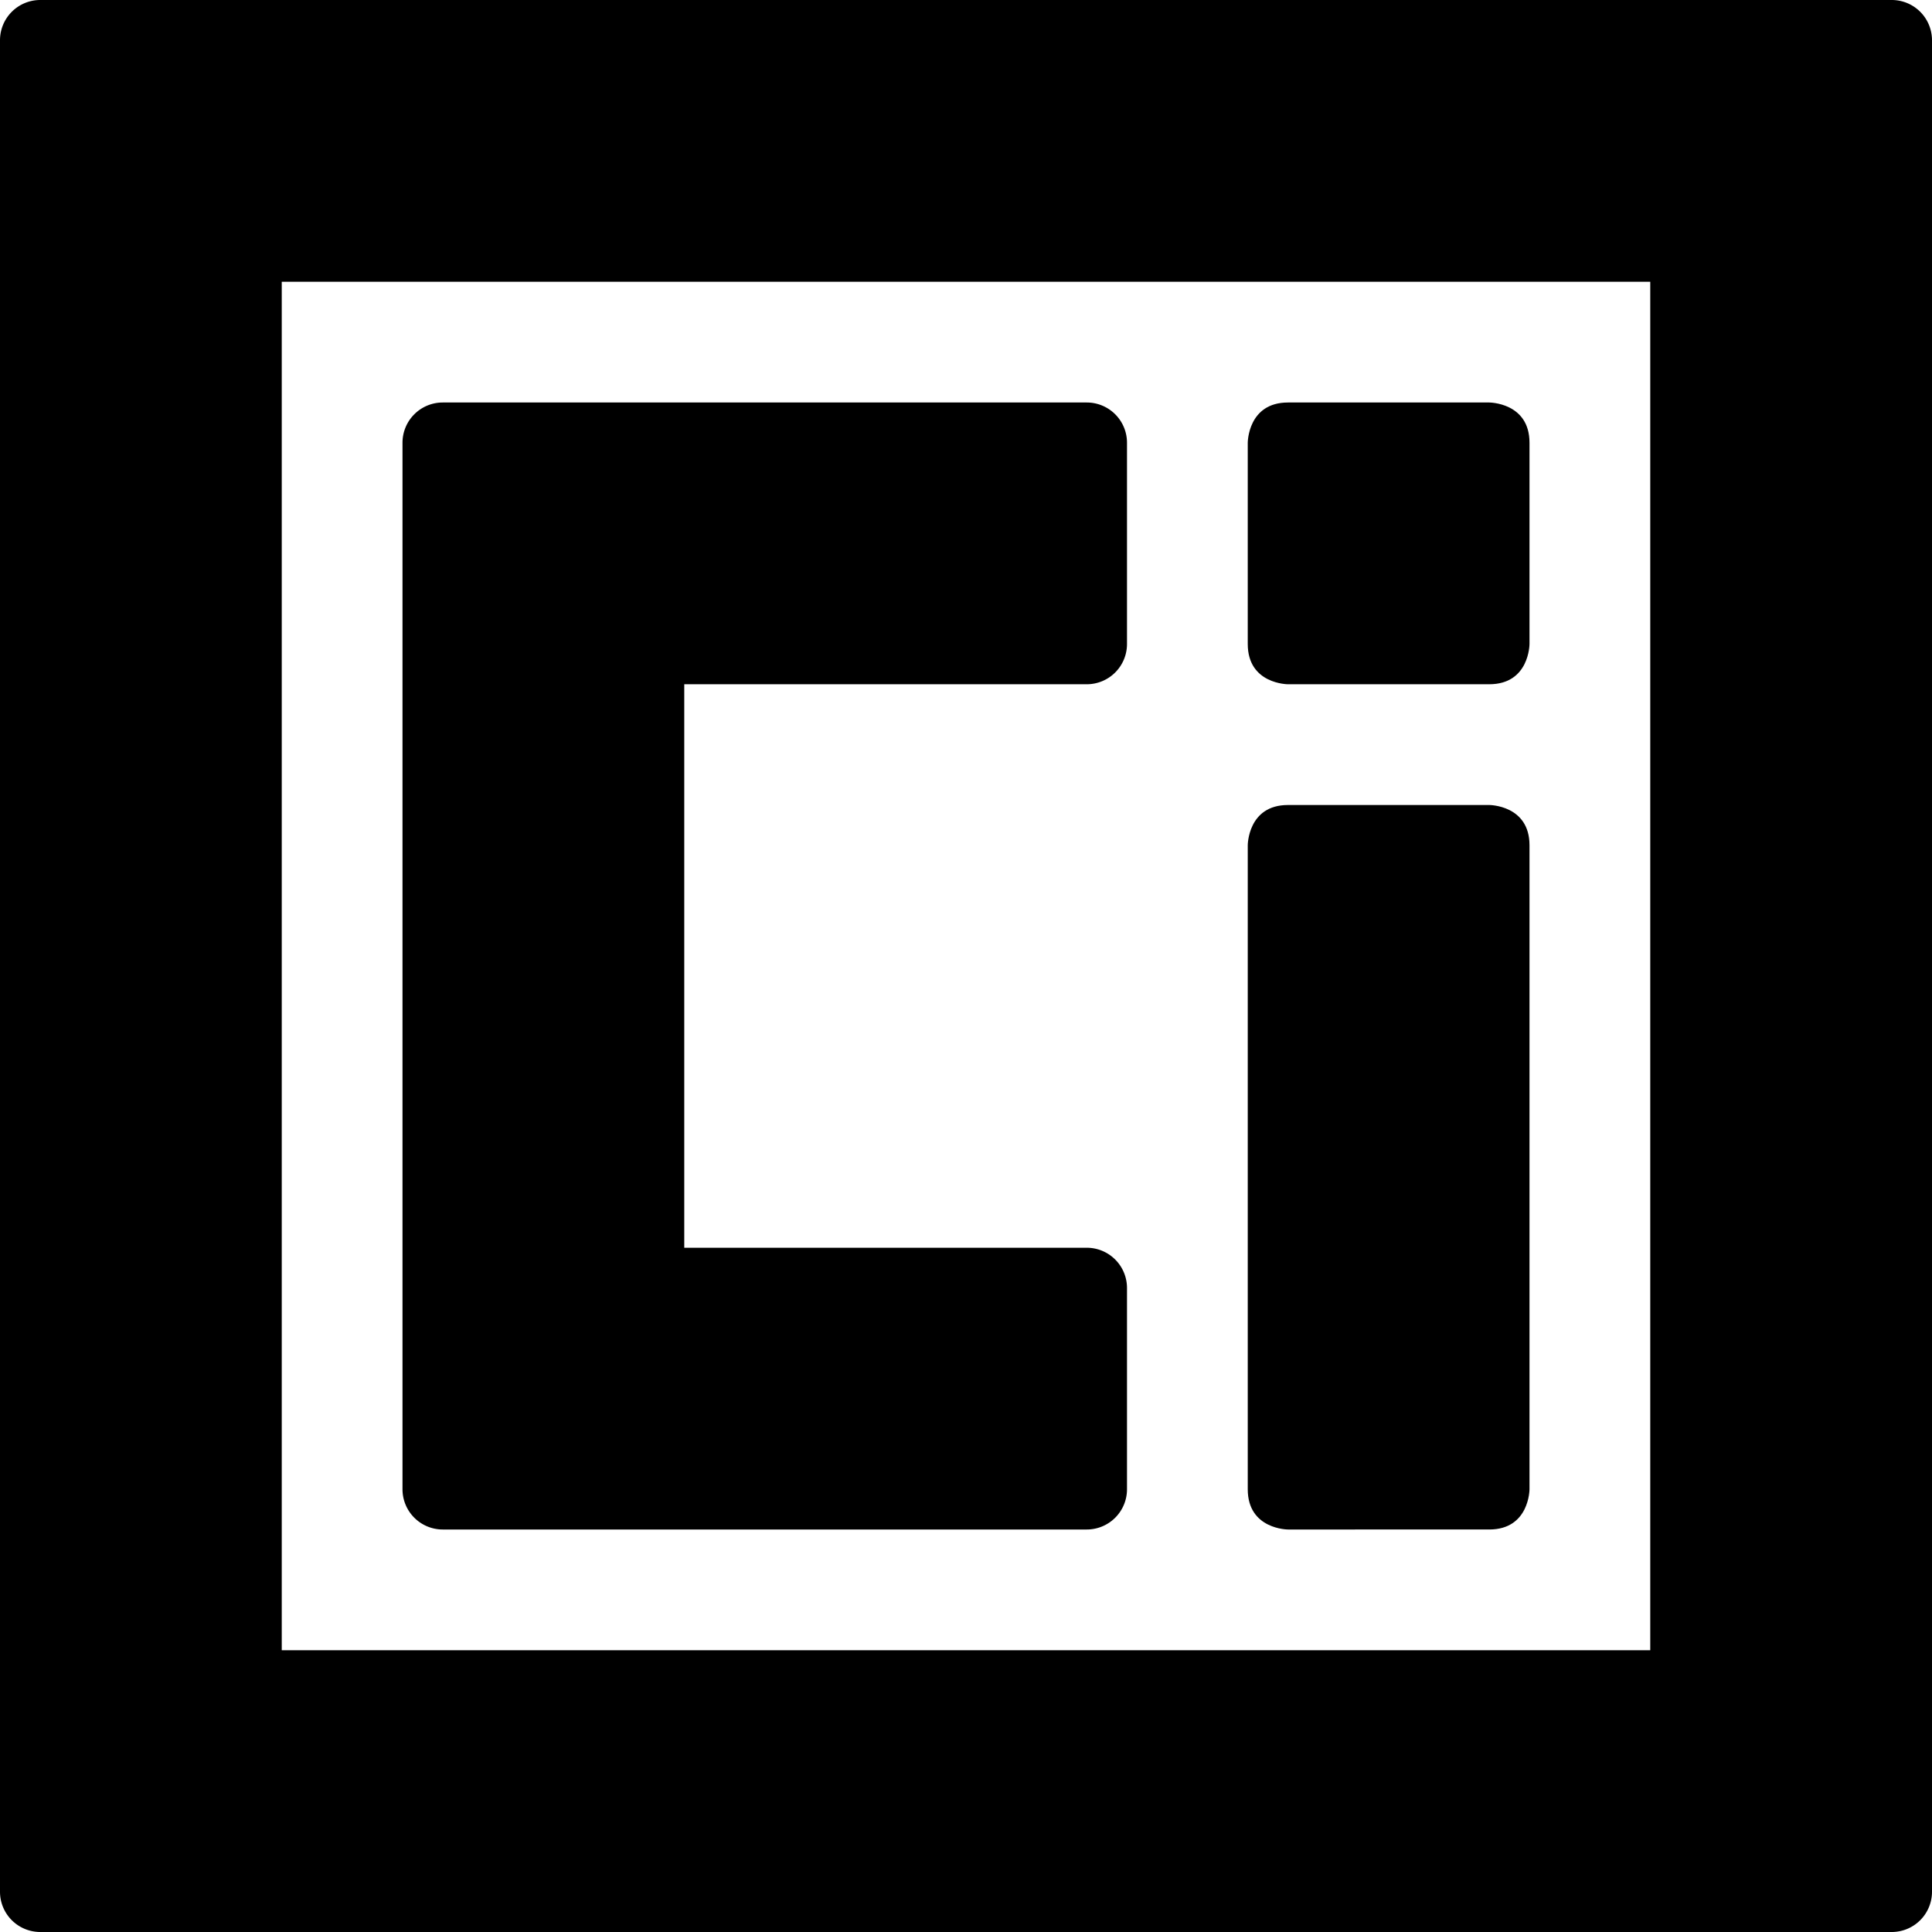
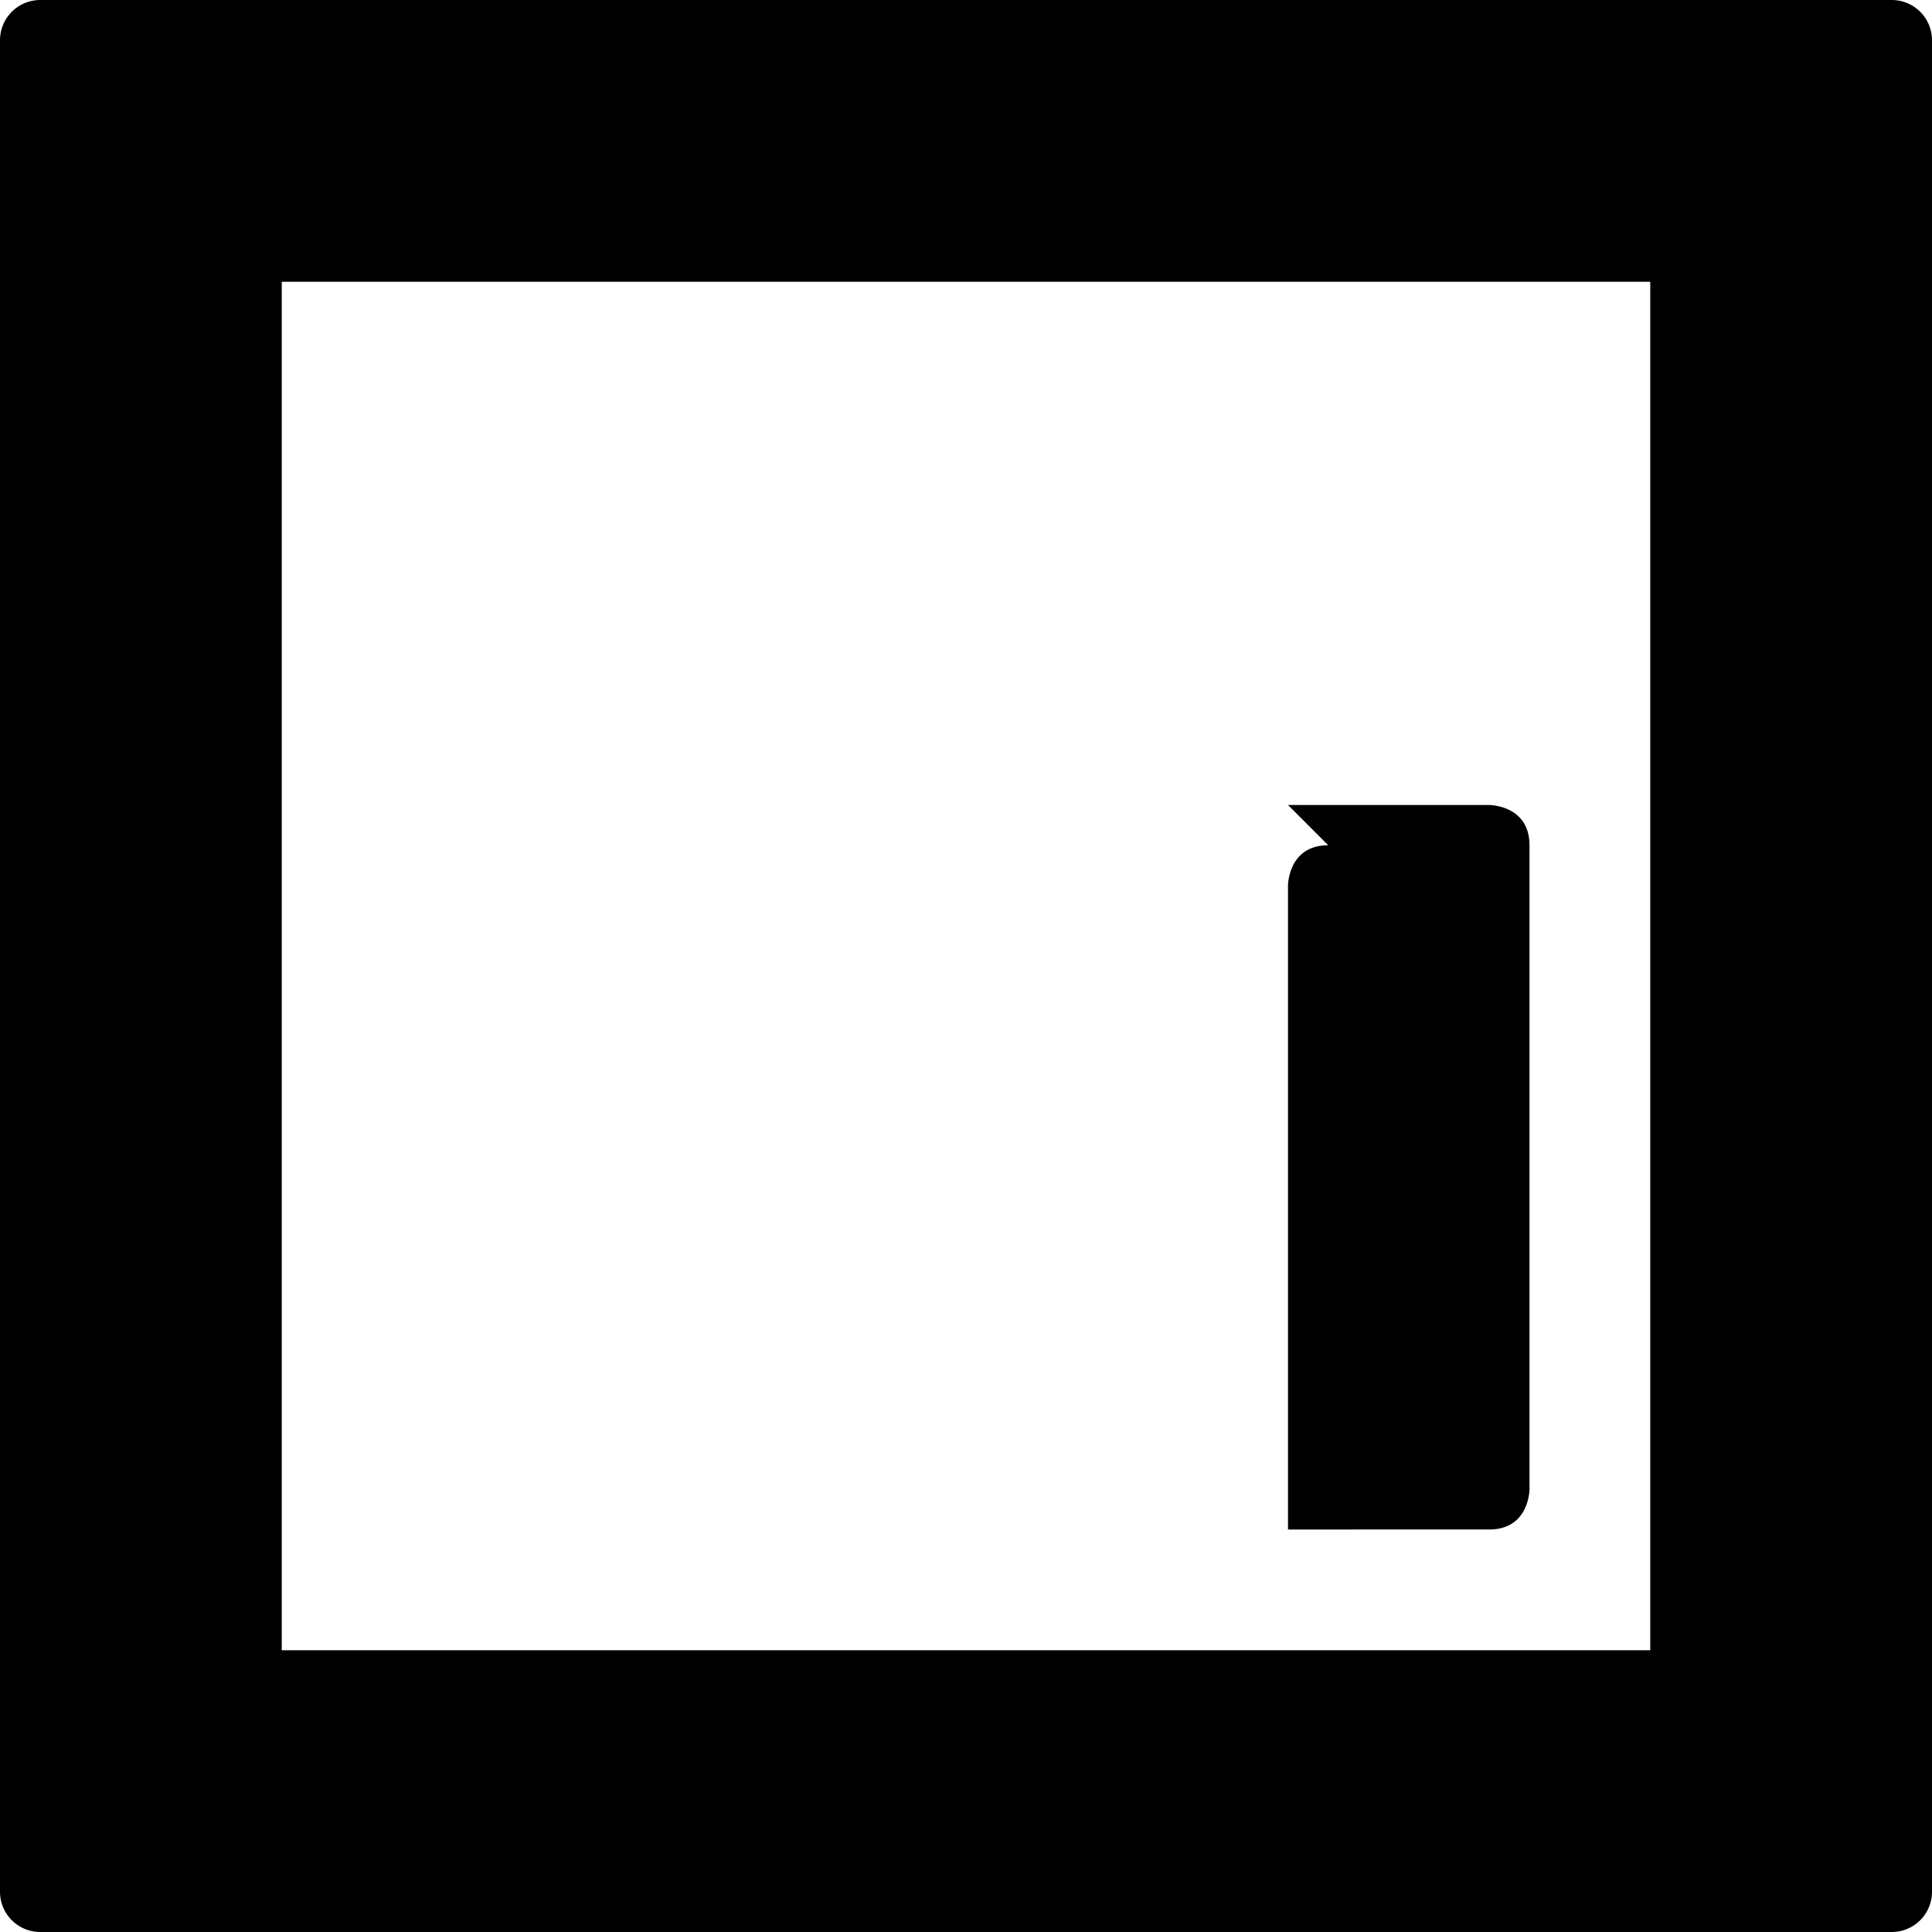
<svg xmlns="http://www.w3.org/2000/svg" viewBox="0 0 24 24">
  <g>
    <path d="M23.5 0H0.5a0.5 0.5 0 0 0 -0.5 0.5v23a0.5 0.5 0 0 0 0.5 0.5h23a0.5 0.5 0 0 0 0.5 -0.5V0.5a0.5 0.5 0 0 0 -0.5 -0.5Zm-20 20.5v-17h17v17Z" fill="#000000" stroke-width="1" />
-     <path d="M16 5h2.5s0.5 0 0.5 0.5V8s0 0.5 -0.5 0.5H16s-0.5 0 -0.5 -0.5V5.5s0 -0.5 0.5 -0.5" fill="#000000" stroke-width="1" />
-     <path d="M16 10h2.5s0.5 0 0.5 0.5v8s0 0.5 -0.5 0.5H16s-0.5 0 -0.5 -0.5v-8s0 -0.5 0.5 -0.5" fill="#000000" stroke-width="1" />
-     <path d="M13.5 5h-8a0.5 0.5 0 0 0 -0.5 0.5v13a0.5 0.5 0 0 0 0.5 0.5h8a0.5 0.5 0 0 0 0.5 -0.5V16a0.5 0.5 0 0 0 -0.5 -0.5h-5v-7h5A0.5 0.5 0 0 0 14 8V5.5a0.5 0.5 0 0 0 -0.5 -0.5Z" fill="#000000" stroke-width="1" />
+     <path d="M16 10h2.5s0.5 0 0.5 0.5v8s0 0.5 -0.5 0.5H16v-8s0 -0.5 0.5 -0.5" fill="#000000" stroke-width="1" />
  </g>
</svg>